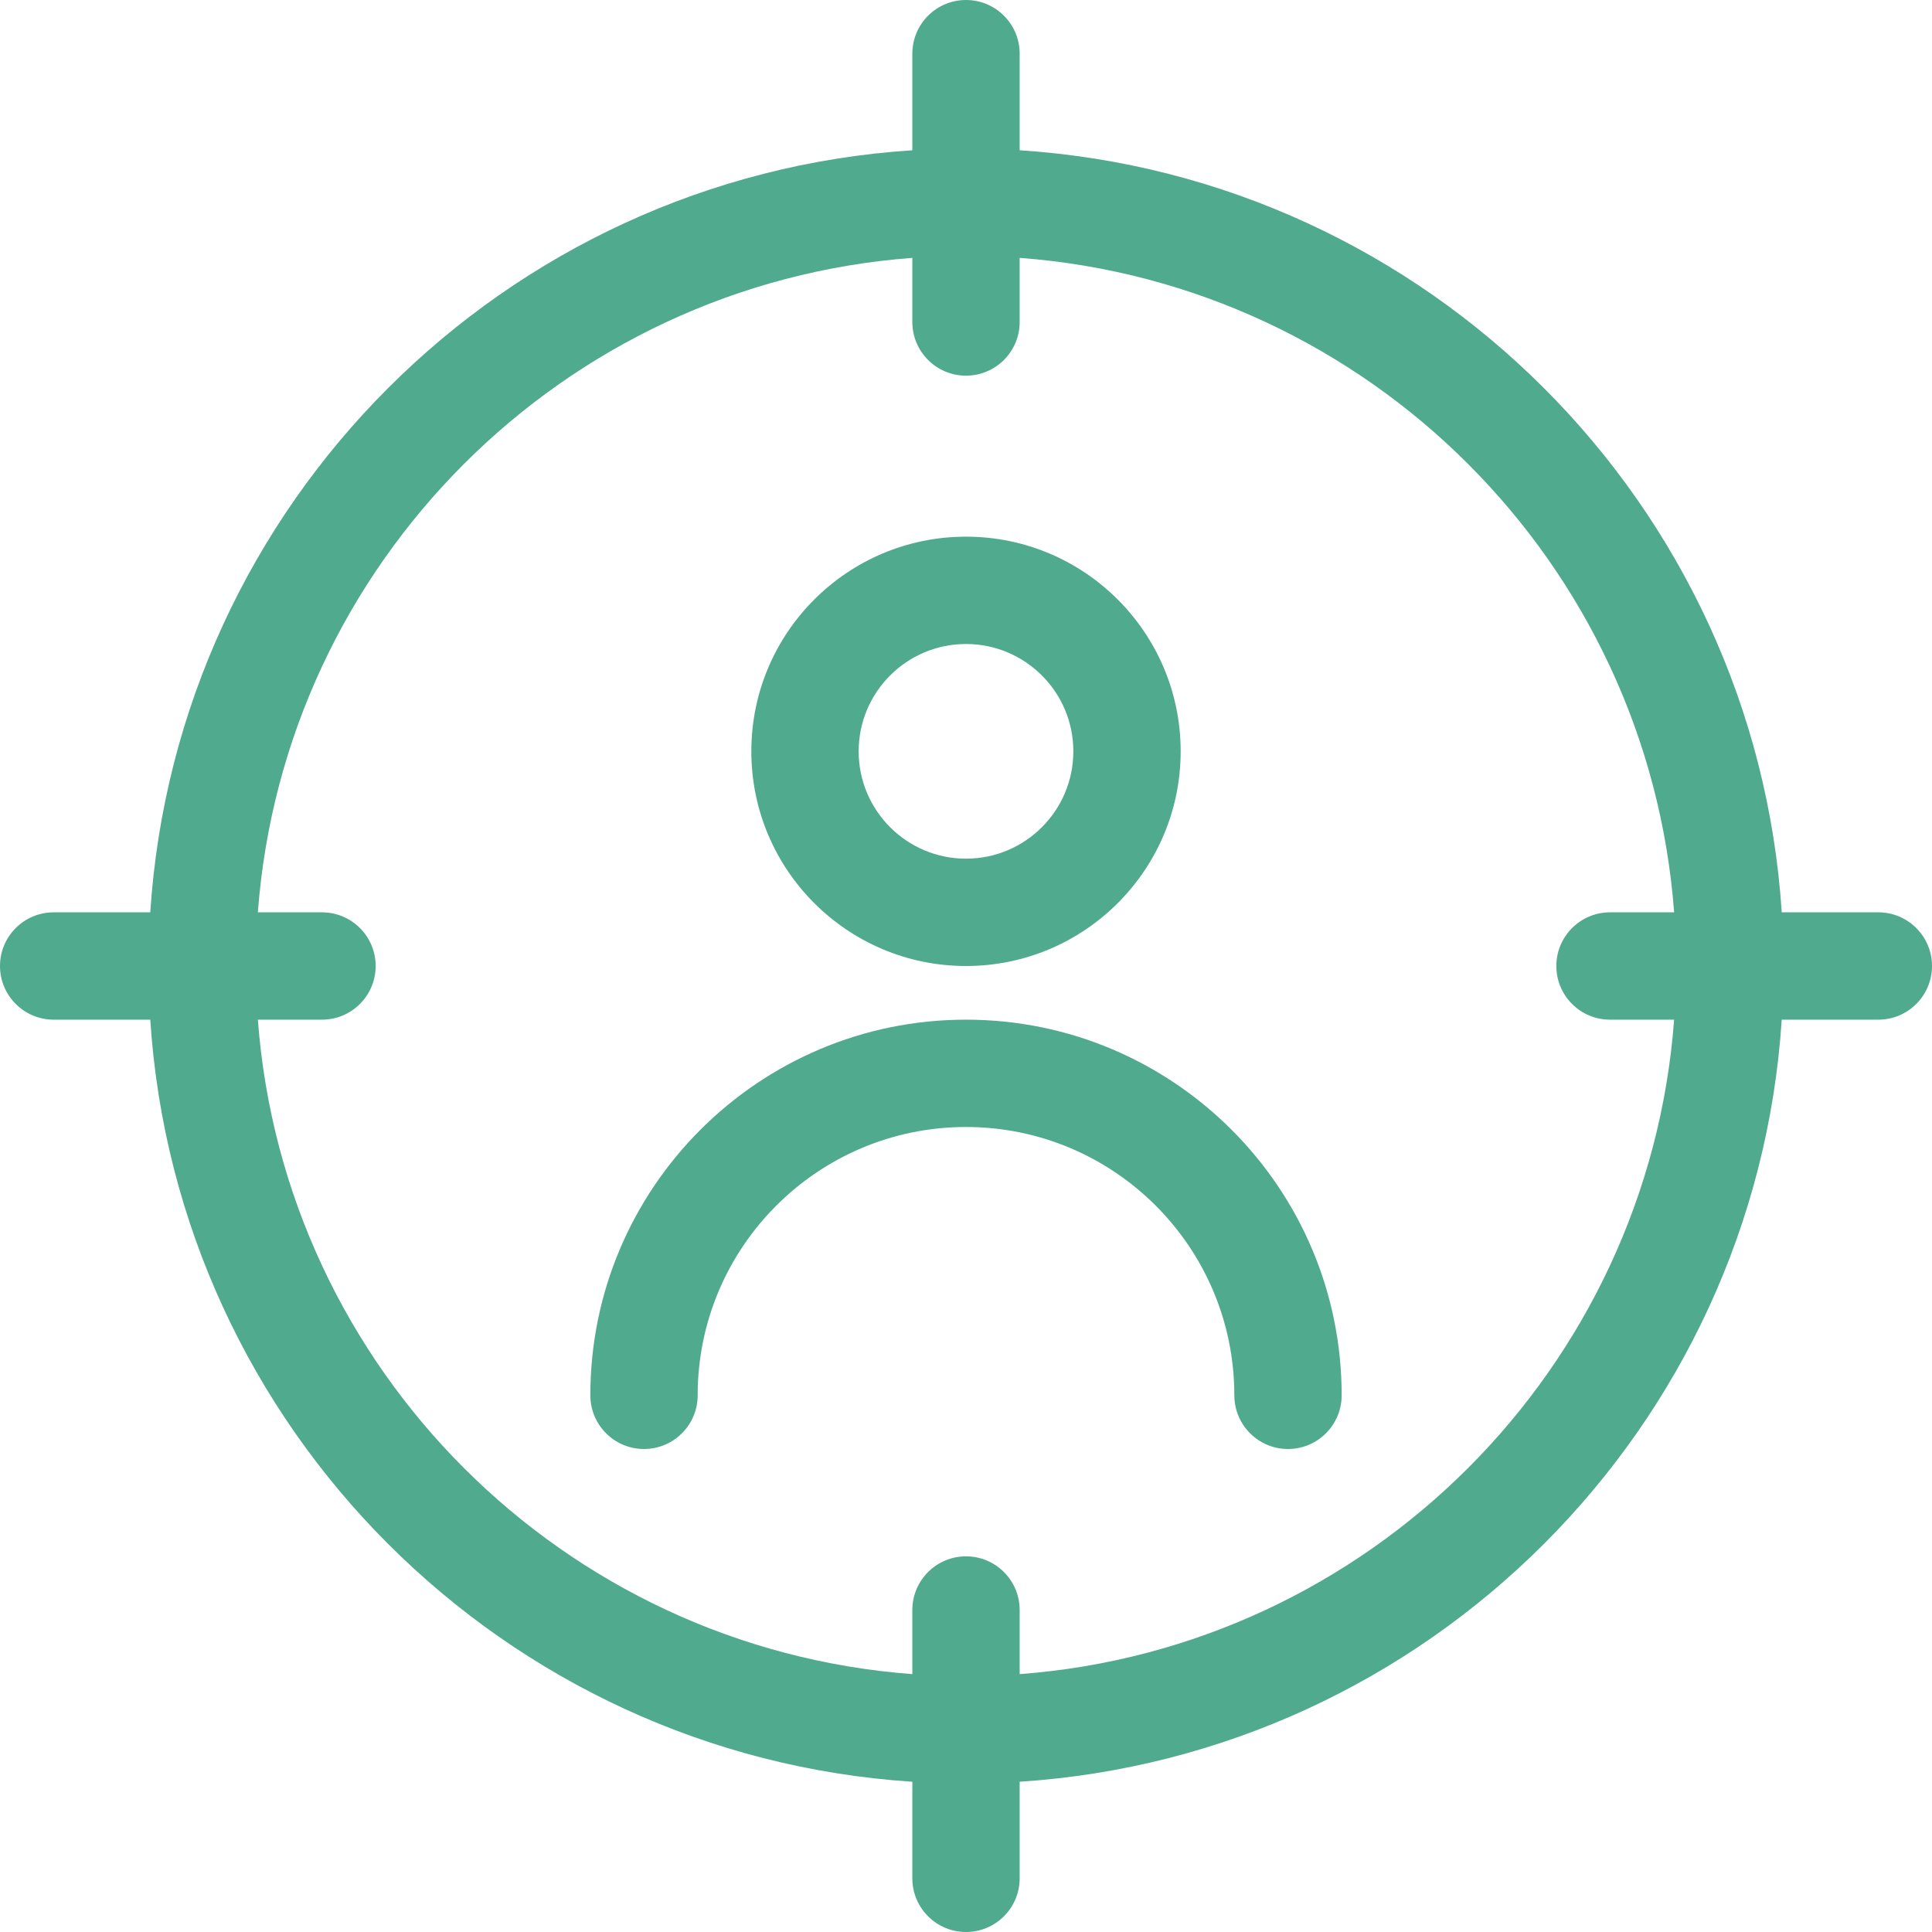
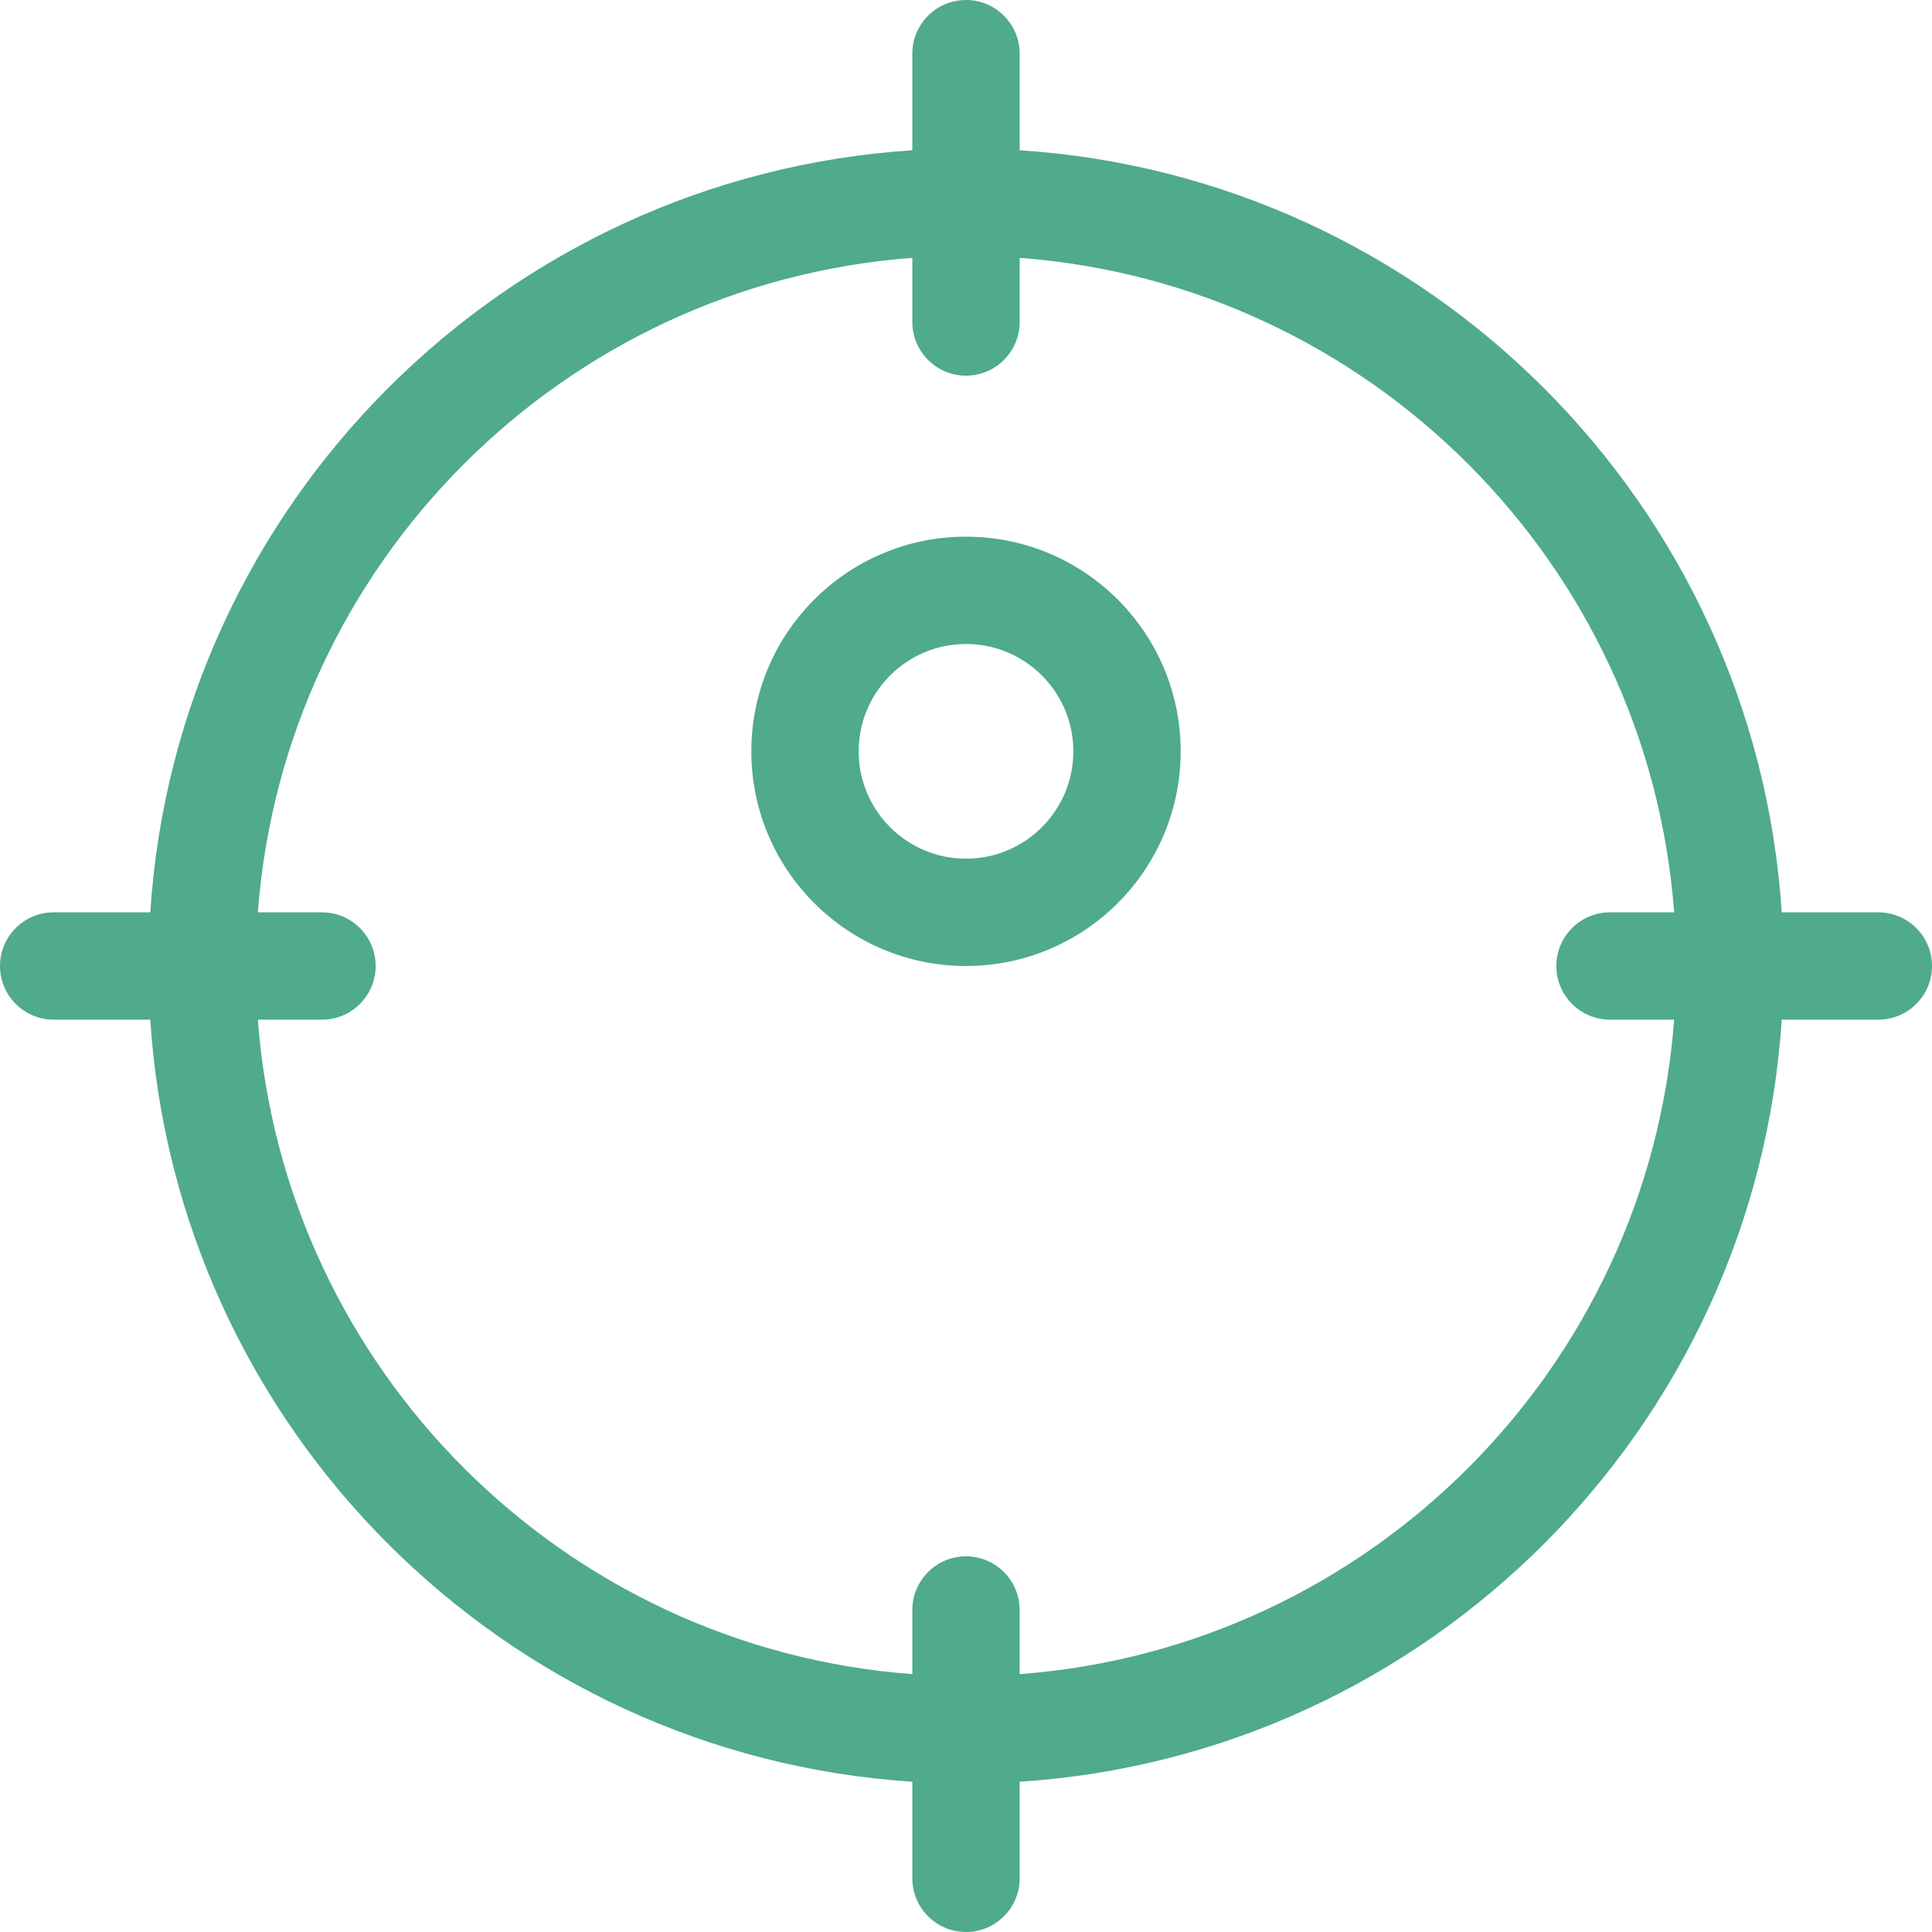
<svg xmlns="http://www.w3.org/2000/svg" style="fill-rule:evenodd;clip-rule:evenodd;stroke-linejoin:round;stroke-miterlimit:2;" version="1.1" fill="#50AA8D" xml:space="preserve" viewBox="3 3 36 36">
  <path d="M20,5.8c-7.61,0.494 -13.705,6.588 -14.2,14.2l-1.8,0c-0.552,-0 -1,0.448 -1,1c-0,0.552 0.448,1 1,1l1.8,0c0.494,7.61 6.588,13.705 14.2,14.2l0,1.8c0,0.552 0.448,1 1,1c0.552,-0 1,-0.448 1,-1l0,-1.8c7.61,-0.494 13.705,-6.588 14.2,-14.2l1.8,0c0.552,-0 1,-0.448 1,-1c-0,-0.552 -0.448,-1 -1,-1l-1.8,0c-0.494,-7.61 -6.588,-13.705 -14.2,-14.2l0,-1.8c0,-0.552 -0.448,-1 -1,-1c-0.552,-0 -1,0.448 -1,1l0,1.8Zm0,2.005c-6.507,0.487 -11.708,5.688 -12.195,12.195l1.195,0c0.552,-0 1,0.448 1,1c0,0.552 -0.448,1 -1,1l-1.195,0c0.487,6.507 5.688,11.708 12.195,12.195l0,-1.195c0,-0.552 0.448,-1 1,-1c0.552,0 1,0.448 1,1l0,1.195c6.507,-0.487 11.708,-5.688 12.195,-12.195l-1.195,0c-0.552,-0 -1,-0.448 -1,-1c0,-0.552 0.448,-1 1,-1l1.195,0c-0.487,-6.507 -5.688,-11.708 -12.195,-12.195l0,1.195c0,0.552 -0.448,1 -1,1c-0.552,0 -1,-0.448 -1,-1l0,-1.195Z" />
-   <path d="M16,29c0,-2.76 2.24,-5 5,-5c2.76,-0 5,2.24 5,5c0,0.552 0.448,1 1,1c0.552,0 1,-0.448 1,-1c0,-3.863 -3.137,-7 -7,-7c-3.863,-0 -7,3.137 -7,7c0,0.552 0.448,1 1,1c0.552,0 1,-0.448 1,-1Z" />
  <path d="M21,13c-2.208,-0 -4,1.792 -4,4c0,2.208 1.792,4 4,4c2.208,-0 4,-1.792 4,-4c0,-2.208 -1.792,-4 -4,-4Zm0,2c1.104,-0 2,0.896 2,2c0,1.104 -0.896,2 -2,2c-1.104,-0 -2,-0.896 -2,-2c0,-1.104 0.896,-2 2,-2Z" />
</svg>